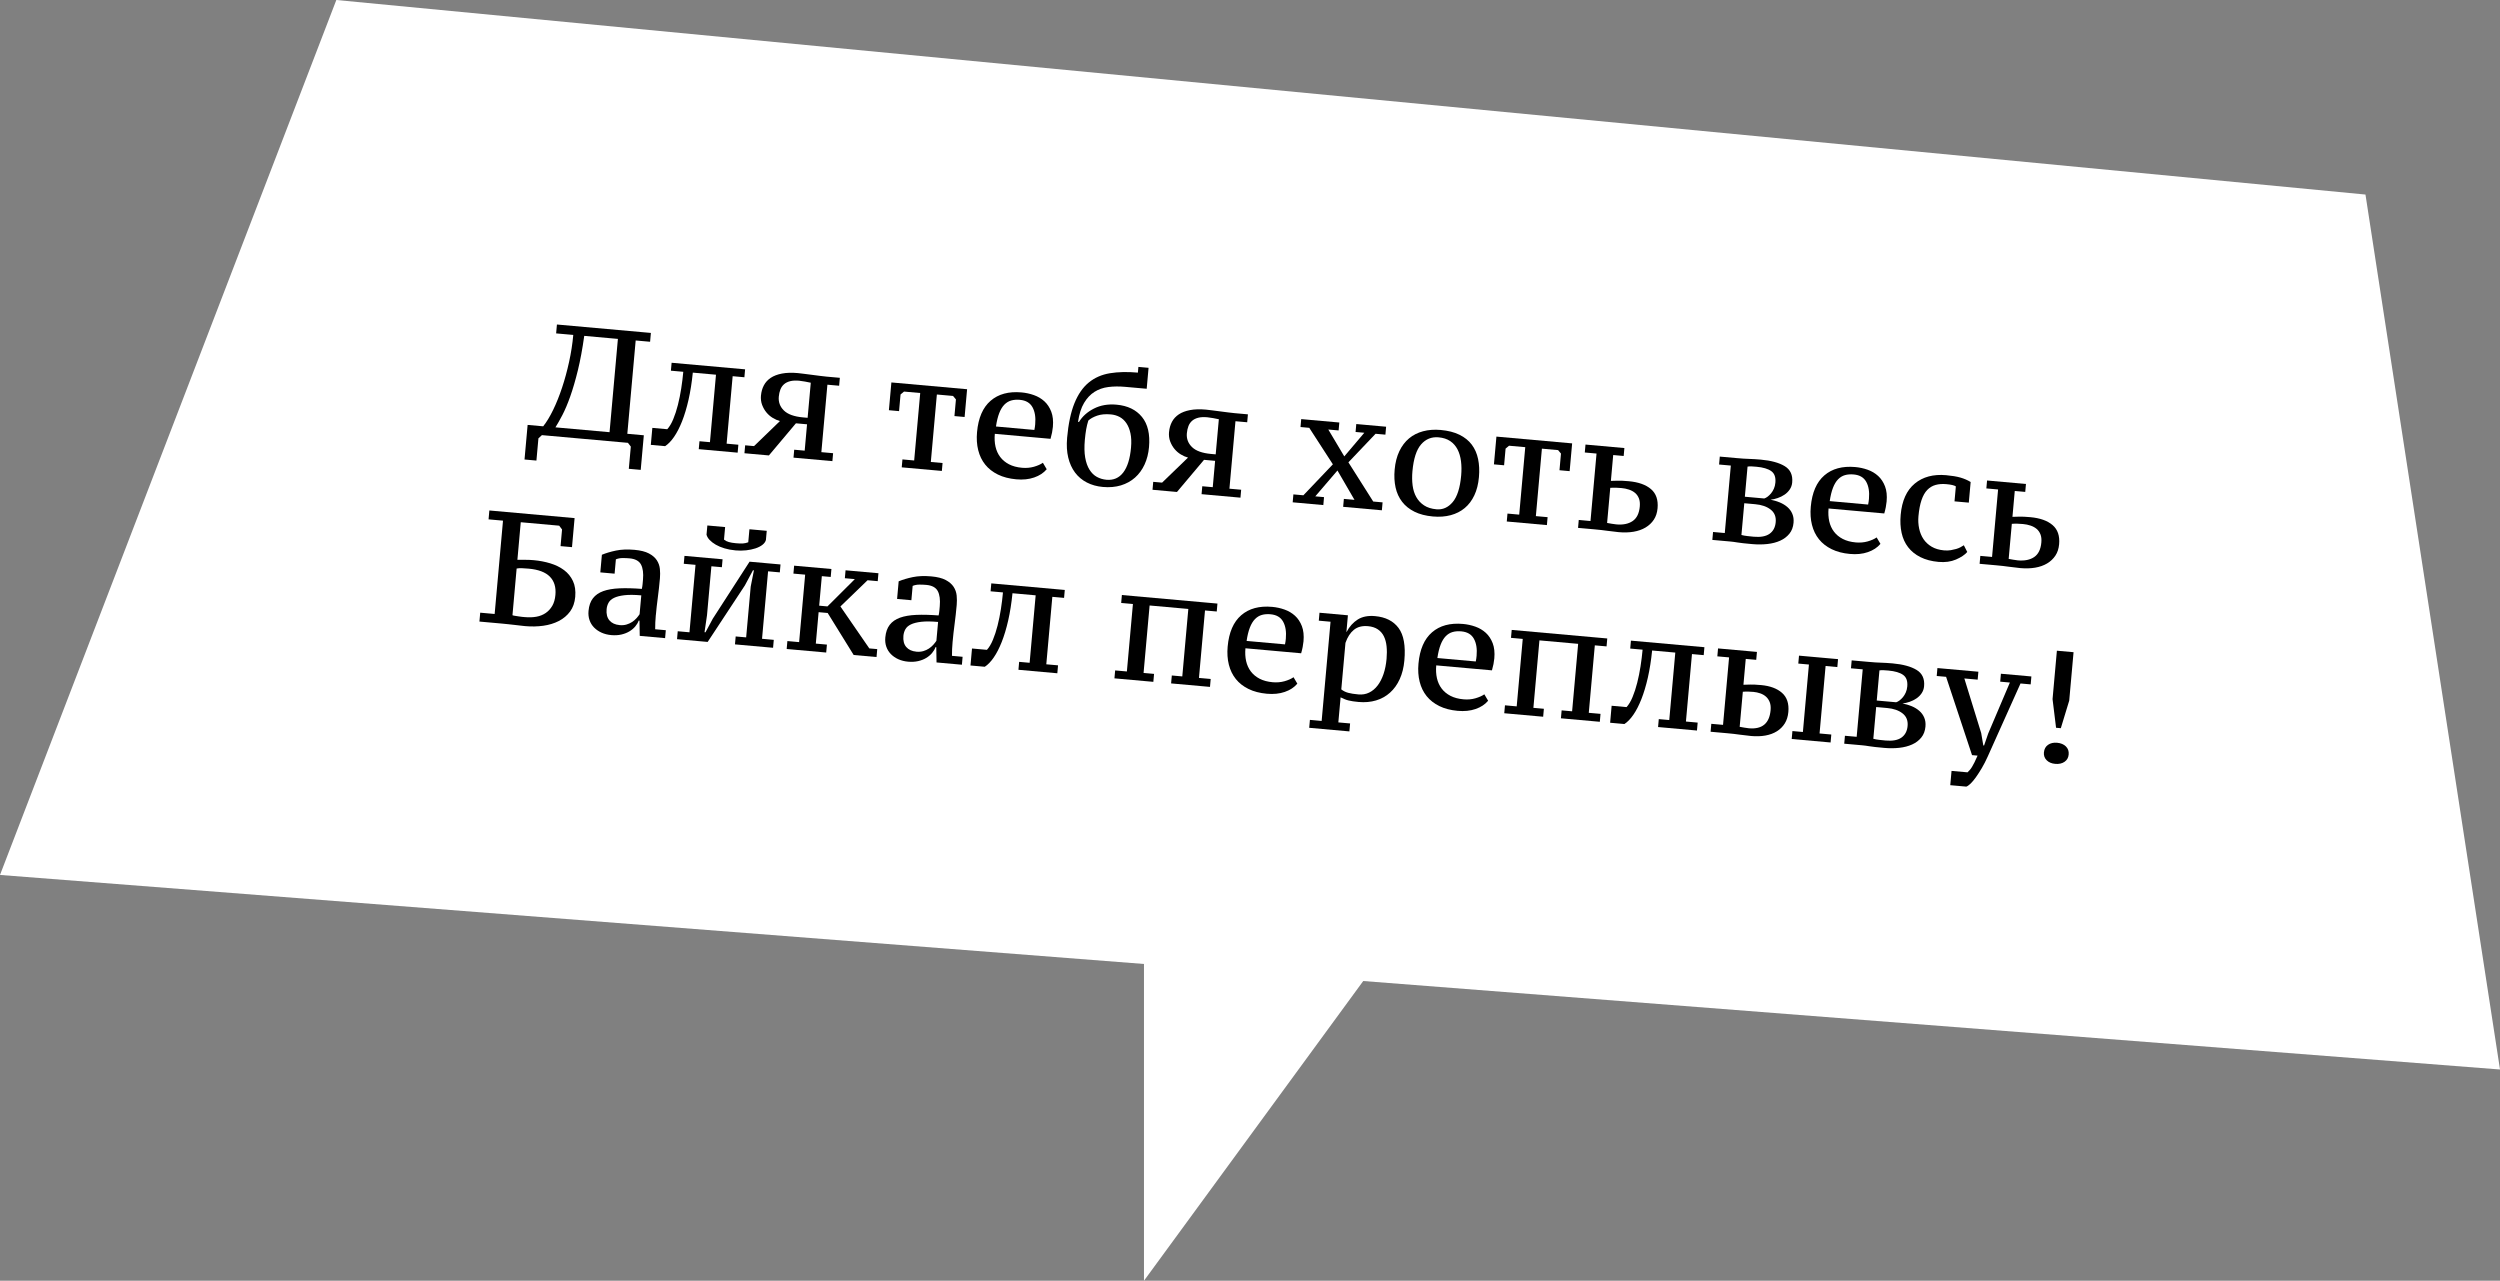
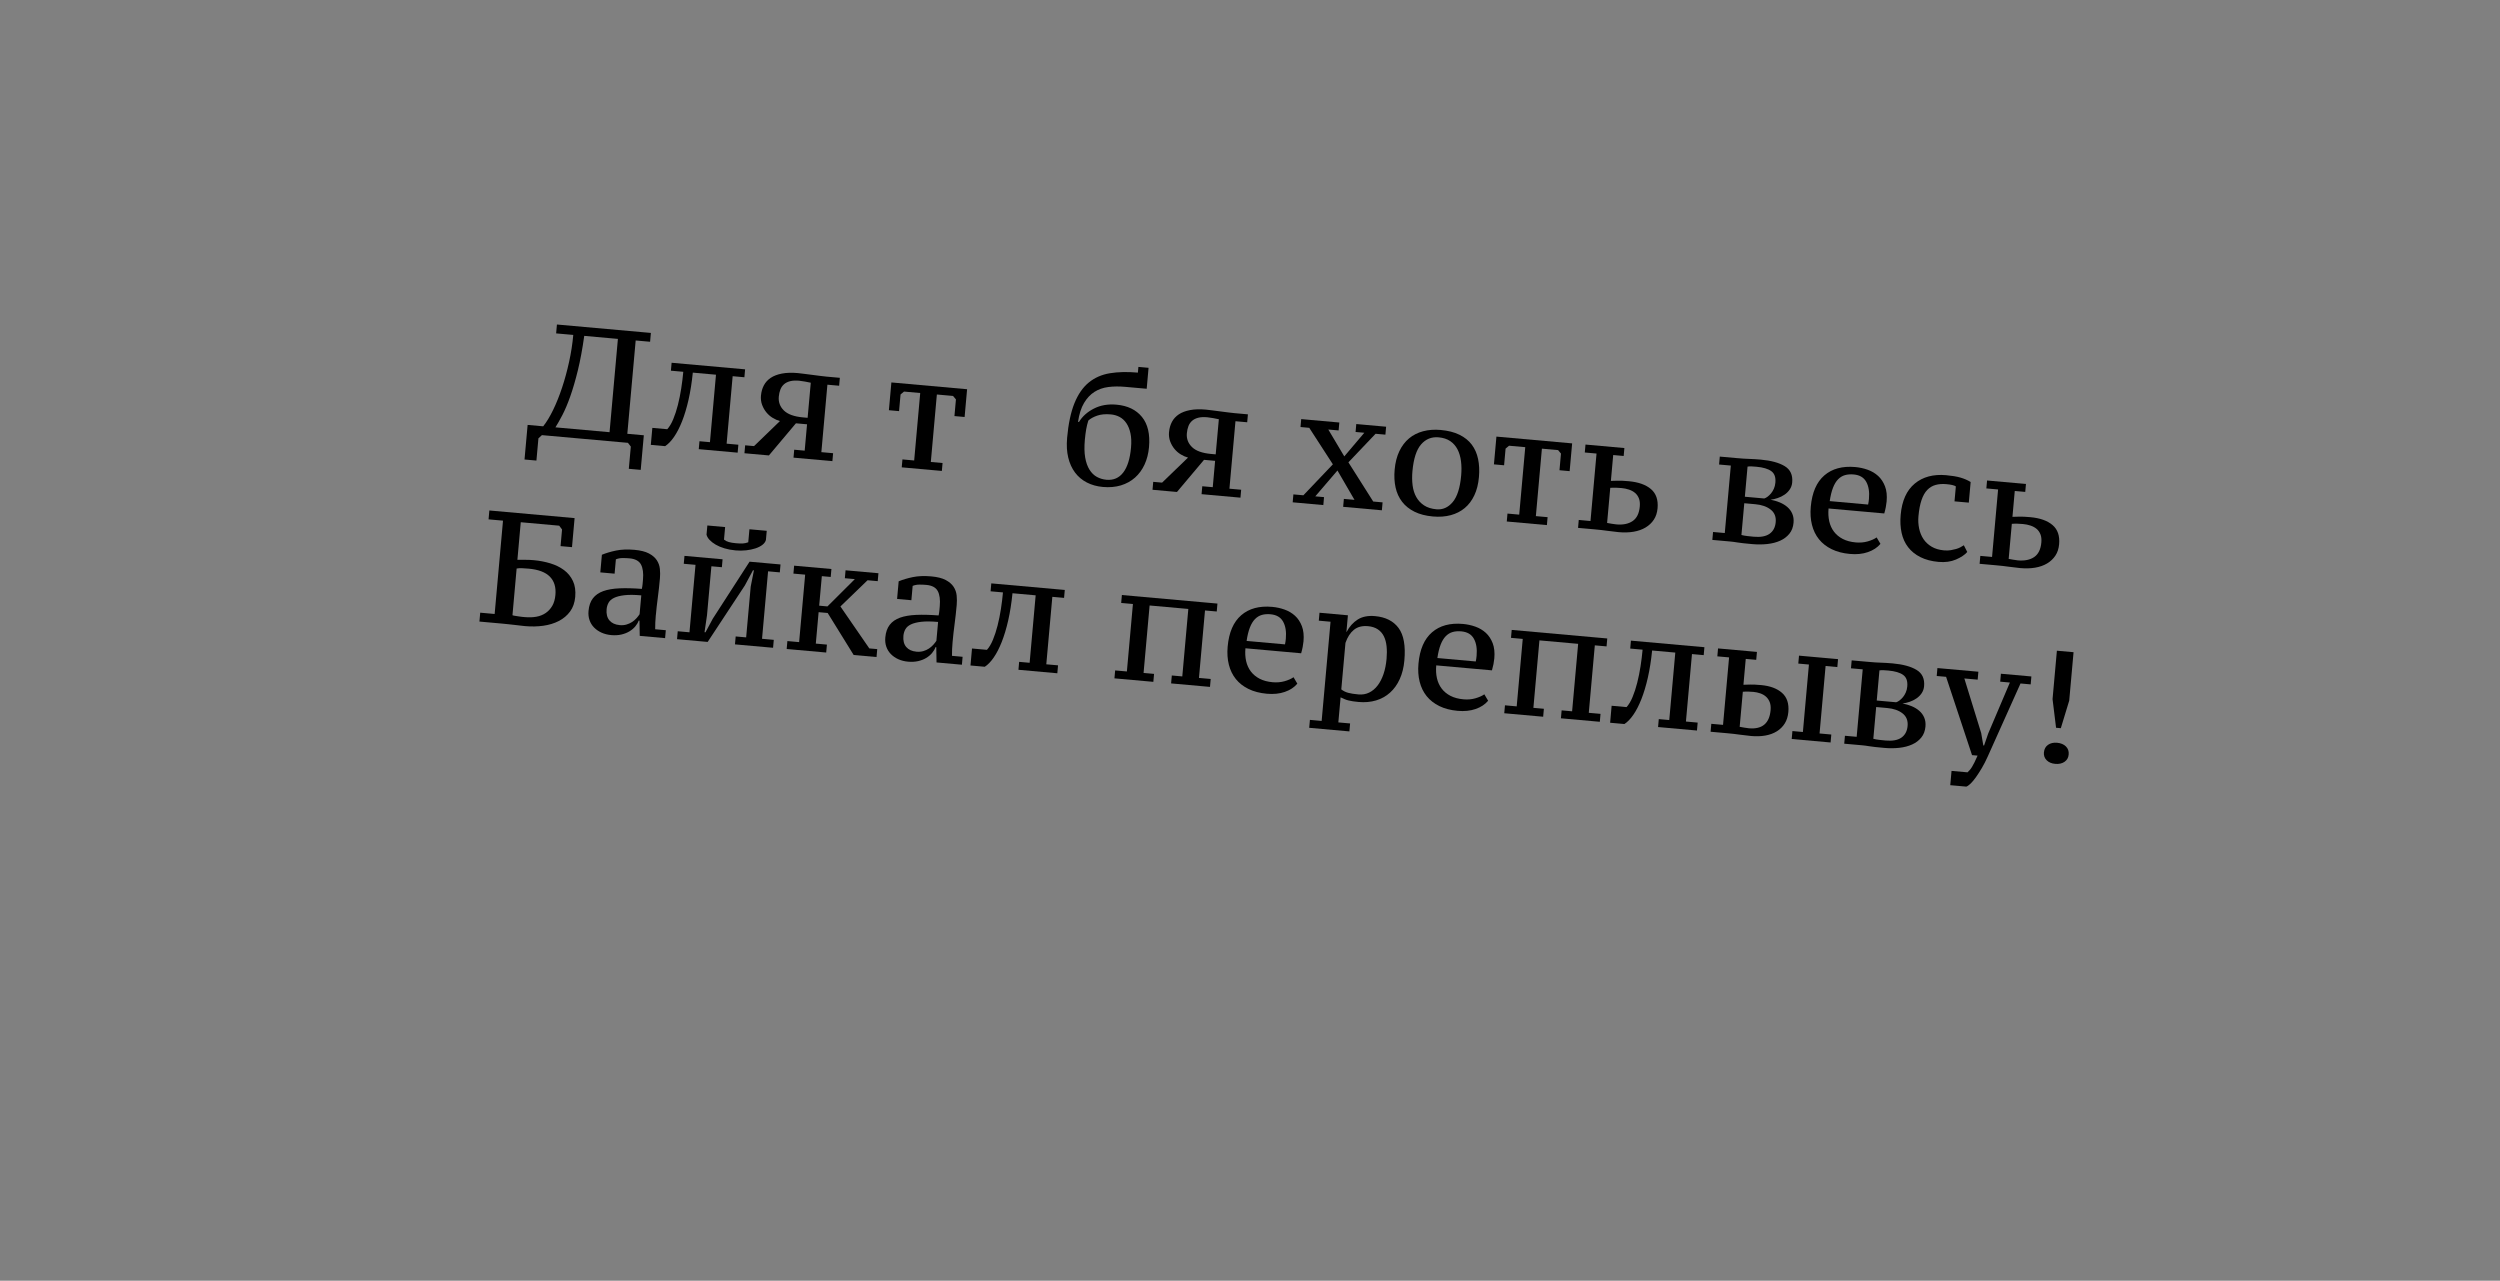
<svg xmlns="http://www.w3.org/2000/svg" id="_Слой_2" data-name="Слой 2" viewBox="0 0 1175.79 602.34">
  <rect x="0" y="0" width="1175.79" height="602.34" fill="#808080" stroke="none" />
  <defs>
    <style> .cls-1, .cls-2 { stroke-width: 0px; } .cls-2 { fill: #fff; } </style>
  </defs>
  <g id="_Слой_2-2" data-name=" Слой 2">
-     <polygon class="cls-2" points="538.03 453.37 0 411.5 158.18 0 1112.52 91.5 1175.79 503 641.15 461.39 538.03 602.34 538.03 453.37" />
    <g>
      <path class="cls-1" d="M305.76,160.74l-6.79-.61-3.93,43.89,7.76.7-1.46,16.27-5.6-.5.94-10.45-1.35-1.77-40.46-3.62-1.64,1.51-.94,10.45-5.6-.5,1.46-16.27,7.32.66c1.58-1.97,3.14-4.54,4.68-7.71,1.54-3.17,2.94-6.67,4.21-10.5,1.27-3.82,2.37-7.86,3.3-12.12.93-4.25,1.59-8.47,1.96-12.65l-8.06-.72.37-4.18,44.19,3.96-.37,4.18ZM286.68,203.28l3.93-43.89-15.83-1.42c-.85,6.09-1.85,11.49-2.99,16.17-1.15,4.69-2.34,8.78-3.58,12.28-1.24,3.5-2.48,6.44-3.72,8.81-1.24,2.37-2.33,4.29-3.26,5.76l25.46,2.28Z" />
      <path class="cls-1" d="M313.82,201.87c1.05-1.16,2-2.74,2.83-4.75.83-2.01,1.56-4.24,2.18-6.69.62-2.45,1.14-5.03,1.56-7.72.42-2.7.74-5.31.97-7.85l-5.82-.52.33-3.73,34.56,3.09-.33,3.73-5.52-.5-2.84,31.73,5.52.5-.33,3.73-18.29-1.64.33-3.73,4.93.44,2.84-31.73-10.9-.98c-.47,4.67-1.14,8.93-2.01,12.76-.87,3.83-1.89,7.22-3.05,10.15-1.16,2.93-2.43,5.38-3.78,7.34-1.35,1.96-2.75,3.4-4.19,4.33l-6.72-.6.72-7.99,7.02.63Z" />
      <path class="cls-1" d="M357.91,185.95c.16-1.74.61-3.32,1.36-4.73.75-1.41,1.82-2.58,3.21-3.51,1.39-.93,3.14-1.6,5.26-2.01,2.12-.41,4.62-.49,7.51-.23.65.06,1.58.17,2.79.33,1.21.16,2.49.32,3.83.49,1.34.17,2.63.34,3.87.5,1.24.16,2.23.28,2.98.34l6.27.56-.33,3.73-5.52-.49-2.84,31.73,5.52.49-.33,3.73-18.29-1.64.33-3.73,4.93.44,1.11-12.39-5.23-.47-12.71,15.11-11.5-1.03.33-3.73,4.18.37,12.19-11.78c-1.13-.3-2.25-.79-3.37-1.47-1.12-.67-2.11-1.53-2.97-2.56-.86-1.03-1.54-2.22-2.05-3.57-.51-1.35-.69-2.85-.54-4.49ZM381.32,180c-.68-.16-1.58-.34-2.71-.54-1.12-.2-2.03-.33-2.72-.4-1.67-.15-3.1-.08-4.27.22-1.17.3-2.13.78-2.88,1.44-.75.66-1.33,1.49-1.71,2.48-.39.99-.63,2.11-.75,3.36-.23,2.54.57,4.71,2.4,6.5,1.83,1.79,4.83,2.88,9.02,3.25l2.14.19,1.48-16.5Z" />
      <path class="cls-1" d="M442.99,221.49l-18.89-1.69.33-3.73,5.52.5,2.84-31.73-7.62-.68-1.63,1.36-.7,7.84-4.78-.43,1.17-13.06,35.61,3.19-1.17,13.06-4.78-.43.7-7.84-1.36-1.63-7.61-.68-2.84,31.73,5.52.49-.33,3.73Z" />
-       <path class="cls-1" d="M492.28,220.7c-1.46,1.73-3.43,3.02-5.9,3.87-2.47.86-5.28,1.15-8.43.86-3.3-.3-6.17-1.04-8.61-2.24-2.44-1.2-4.43-2.75-5.97-4.67-1.54-1.92-2.64-4.17-3.29-6.77-.65-2.59-.84-5.43-.56-8.52.6-6.67,2.72-11.58,6.38-14.74,3.66-3.16,8.51-4.47,14.56-3.93,2,.18,3.94.6,5.82,1.27,1.88.67,3.52,1.64,4.92,2.92,1.4,1.28,2.47,2.91,3.23,4.88.75,1.97,1.01,4.35.76,7.14-.08.85-.21,1.74-.39,2.67-.19.94-.42,1.92-.72,2.95l-26.2-2.35c-.2,2.19-.09,4.21.33,6.05.42,1.84,1.16,3.46,2.22,4.86,1.06,1.4,2.44,2.54,4.13,3.42,1.69.88,3.74,1.43,6.15,1.64,1.96.17,3.81.01,5.55-.48,1.74-.5,3.15-1.12,4.23-1.88l1.78,3.02ZM479.74,188.05c-1.55-.14-2.93-.04-4.15.31-1.21.34-2.29,1-3.24,1.97-.94.97-1.74,2.29-2.39,3.96-.65,1.67-1.17,3.77-1.54,6.3l18.06,1.62c.09-.44.17-.9.24-1.37.07-.47.12-.9.15-1.3.29-3.28-.13-5.96-1.28-8.02-1.15-2.06-3.1-3.21-5.85-3.46Z" />
      <path class="cls-1" d="M501.87,205.99c.6-6.67,1.75-12.11,3.45-16.32,1.7-4.21,3.94-7.46,6.73-9.75,2.78-2.28,6.1-3.74,9.96-4.38s8.25-.73,13.16-.29l.24-2.69,4.78.43-.88,9.85-10.22-.91c-2.78-.25-5.39-.22-7.82.09-2.43.31-4.61,1.07-6.52,2.28-1.91,1.21-3.55,2.94-4.9,5.21-1.35,2.26-2.3,5.22-2.83,8.89l.45.04c1.59-2.62,3.93-4.71,7.03-6.29,3.1-1.58,6.64-2.19,10.62-1.83,5.22.47,9.21,2.39,11.96,5.77,2.75,3.38,3.86,8.11,3.32,14.18-.27,3.04-.97,5.77-2.09,8.2-1.12,2.43-2.62,4.48-4.49,6.15-1.88,1.66-4.09,2.88-6.63,3.66-2.55.77-5.39,1.02-8.52.74-2.78-.25-5.29-.95-7.51-2.1-2.23-1.15-4.08-2.71-5.55-4.67s-2.54-4.32-3.2-7.06c-.66-2.74-.83-5.8-.53-9.19ZM510.22,206.81c-.29,3.29-.24,6.07.16,8.37.4,2.29,1.07,4.2,2.02,5.71.95,1.52,2.1,2.65,3.47,3.4,1.37.75,2.88,1.2,4.52,1.35,3.3.29,5.93-.85,7.9-3.43,1.97-2.58,3.19-6.49,3.65-11.71.23-2.59.14-4.83-.27-6.72-.41-1.89-1.05-3.48-1.92-4.76-.87-1.28-1.93-2.25-3.17-2.92-1.25-.66-2.62-1.06-4.12-1.2-2.55-.23-4.7-.03-6.47.59-1.77.62-3.14,1.39-4.13,2.3-.42,1.32-.76,2.69-1.01,4.12-.25,1.43-.46,3.07-.63,4.91Z" />
      <path class="cls-1" d="M549.83,203.13c.16-1.74.61-3.32,1.36-4.73.75-1.41,1.82-2.58,3.21-3.51,1.39-.93,3.14-1.6,5.26-2.01,2.12-.41,4.62-.49,7.51-.23.65.06,1.58.17,2.79.33,1.21.16,2.49.32,3.83.49,1.34.17,2.63.34,3.87.5,1.24.16,2.23.28,2.98.34l6.27.56-.33,3.73-5.52-.49-2.84,31.73,5.52.49-.33,3.73-18.29-1.64.33-3.73,4.93.44,1.11-12.39-5.22-.47-12.72,15.11-11.5-1.03.33-3.73,4.18.37,12.19-11.78c-1.13-.3-2.25-.79-3.37-1.47-1.12-.67-2.11-1.53-2.97-2.56-.86-1.03-1.54-2.22-2.05-3.57-.51-1.35-.69-2.85-.54-4.49ZM573.24,197.18c-.68-.16-1.58-.34-2.71-.54-1.12-.2-2.03-.33-2.72-.39-1.68-.15-3.1-.08-4.27.22-1.17.3-2.13.78-2.88,1.44-.75.66-1.33,1.49-1.71,2.48-.39.99-.63,2.11-.75,3.36-.23,2.54.57,4.71,2.4,6.5,1.83,1.79,4.83,2.88,9.02,3.25l2.14.19,1.48-16.5Z" />
      <path class="cls-1" d="M634.18,217.45l11.67,18.43,4.4.39-.33,3.73-18.21-1.63.33-3.73,5,.45-8.02-13.81-10.42,12.16,4.11.37-.33,3.73-14.41-1.29.33-3.73,4.7.42,13.87-14.56-11.11-17.17-4.11-.37.33-3.73,17.92,1.6-.33,3.73-4.85-.43,7.52,12.64,9.42-11.12-4.11-.37.33-3.73,14.03,1.26-.33,3.73-4.63-.41-12.79,13.45Z" />
      <path class="cls-1" d="M655.93,220.83c.29-3.28,1.03-6.15,2.2-8.61,1.17-2.45,2.69-4.46,4.56-6.03,1.87-1.56,4.07-2.68,6.61-3.36,2.54-.67,5.3-.88,8.28-.61,3.48.31,6.43,1.06,8.85,2.26,2.42,1.19,4.35,2.75,5.78,4.66,1.43,1.91,2.42,4.15,2.96,6.74s.68,5.42.4,8.5c-.29,3.29-1.01,6.14-2.16,8.57-1.14,2.43-2.65,4.43-4.52,5.99-1.87,1.56-4.07,2.68-6.61,3.36-2.54.68-5.32.88-8.35.61-3.38-.3-6.27-1.05-8.66-2.24-2.4-1.19-4.34-2.74-5.82-4.66-1.48-1.91-2.51-4.15-3.08-6.71-.57-2.56-.72-5.38-.44-8.47ZM664.29,221.58c-.21,2.39-.19,4.62.08,6.71.27,2.08.84,3.91,1.74,5.5.89,1.58,2.11,2.89,3.65,3.9,1.54,1.02,3.49,1.63,5.84,1.84,2.95.26,5.49-.86,7.62-3.38s3.47-6.69,3.99-12.51c.21-2.39.19-4.63-.08-6.74-.27-2.11-.82-3.96-1.65-5.57-.84-1.6-1.98-2.9-3.43-3.88-1.45-.98-3.27-1.57-5.47-1.77-3.3-.29-6.04.82-8.22,3.33-2.19,2.51-3.54,6.71-4.07,12.58Z" />
      <path class="cls-1" d="M727.55,246.96l-18.89-1.69.33-3.73,5.52.5,2.84-31.73-7.62-.68-1.63,1.36-.7,7.84-4.78-.43,1.17-13.06,35.61,3.19-1.17,13.06-4.78-.43.7-7.84-1.36-1.63-7.61-.68-2.84,31.73,5.52.49-.33,3.73Z" />
      <path class="cls-1" d="M757.63,226.17c.9-.02,1.97-.05,3.2-.09,1.23-.04,2.96.04,5.19.24,4.56.41,8.05,1.65,10.47,3.72,2.41,2.07,3.44,5.08,3.09,9.01-.19,2.09-.77,3.88-1.76,5.37-.98,1.49-2.29,2.72-3.9,3.68-1.61.96-3.49,1.62-5.62,1.98-2.14.36-4.47.43-7,.2-1.49-.13-3.22-.34-5.2-.62-1.98-.28-4.04-.51-6.17-.7l-7.75-.69.33-3.73,5.52.5,2.84-31.73-5.52-.5.33-3.73,18.29,1.64-.33,3.73-4.93-.44-1.09,12.17ZM755.86,245.95c.69.11,1.41.24,2.15.38.74.14,1.46.24,2.15.3,3.18.29,5.75-.24,7.7-1.57,1.95-1.33,3.07-3.61,3.36-6.85.13-1.49,0-2.76-.41-3.8-.41-1.04-1.01-1.9-1.8-2.57-.79-.67-1.75-1.2-2.87-1.57-1.12-.38-2.3-.62-3.55-.73-.85-.08-1.72-.13-2.62-.16-.9-.03-1.78,0-2.64.06l-1.48,16.5Z" />
      <path class="cls-1" d="M843.54,245.83c-.19,2.09-.84,3.83-1.97,5.2-1.13,1.38-2.56,2.47-4.31,3.26-1.75.8-3.76,1.32-6.03,1.57-2.28.25-4.63.26-7.06.05-1.79-.16-3.23-.3-4.32-.42-1.09-.12-1.99-.24-2.71-.36-.72-.11-1.33-.21-1.85-.28-.52-.07-1.1-.14-1.75-.19l-8.2-.73.33-3.73,5.52.49,2.84-31.73-5.52-.49.33-3.73,7.75.69c1.29.12,2.42.21,3.39.27.97.06,1.89.11,2.77.13.88.03,1.72.07,2.54.12.82.05,1.75.12,2.8.21,4.87.44,8.63,1.46,11.29,3.08,2.66,1.62,3.83,4.17,3.52,7.65-.11,1.25-.5,2.35-1.16,3.32-.66.97-1.48,1.79-2.47,2.45-.98.66-2.06,1.2-3.22,1.59-1.16.4-2.27.65-3.33.76,1.52.29,2.97.72,4.35,1.29,1.37.58,2.57,1.31,3.59,2.2,1.02.89,1.79,1.95,2.3,3.18.52,1.23.71,2.61.57,4.15ZM819.02,251.61c.78.22,1.74.39,2.89.52,1.14.13,2.11.23,2.91.3,3.24.29,5.71-.17,7.42-1.37,1.71-1.2,2.68-3.02,2.9-5.46.23-2.54-.56-4.51-2.37-5.93-1.8-1.42-4.23-2.26-7.26-2.53l-5.15-.46-1.34,14.93ZM820.63,233.62l9.13.82c.51-.15,1.05-.45,1.61-.87.56-.43,1.09-.94,1.6-1.55.5-.61.94-1.33,1.32-2.18.37-.84.61-1.79.7-2.83.23-2.54-.42-4.35-1.95-5.44-1.52-1.09-3.84-1.77-6.96-2.05-.59-.05-1.3-.1-2.12-.15-.82-.05-1.51-.02-2.06.08l-1.27,14.18Z" />
      <path class="cls-1" d="M884.4,255.8c-1.46,1.73-3.43,3.02-5.9,3.87-2.47.86-5.28,1.15-8.43.86-3.3-.29-6.17-1.04-8.61-2.24-2.44-1.2-4.43-2.75-5.97-4.67-1.54-1.92-2.64-4.17-3.29-6.77-.65-2.59-.84-5.43-.56-8.52.6-6.67,2.72-11.58,6.38-14.74,3.66-3.16,8.51-4.47,14.56-3.93,2,.18,3.94.6,5.82,1.27,1.88.67,3.52,1.64,4.92,2.92,1.4,1.28,2.47,2.91,3.23,4.88.76,1.97,1.01,4.35.76,7.14-.08.85-.21,1.74-.39,2.67-.18.94-.42,1.92-.72,2.95l-26.2-2.34c-.2,2.19-.08,4.21.33,6.05.42,1.84,1.16,3.46,2.22,4.86,1.06,1.4,2.44,2.54,4.14,3.42,1.69.88,3.74,1.43,6.15,1.64,1.96.17,3.81.01,5.55-.48,1.74-.5,3.15-1.12,4.23-1.88l1.78,3.02ZM871.87,223.15c-1.55-.14-2.93-.04-4.15.31-1.21.34-2.29,1-3.24,1.97-.94.97-1.74,2.29-2.39,3.96-.65,1.67-1.17,3.77-1.54,6.29l18.06,1.62c.09-.44.17-.9.24-1.37.07-.47.12-.9.15-1.3.29-3.28-.13-5.96-1.28-8.02-1.15-2.06-3.1-3.21-5.85-3.46Z" />
      <path class="cls-1" d="M925.23,259.61c-1.17,1.35-2.95,2.53-5.32,3.55-2.37,1.02-5.1,1.39-8.19,1.11-3.28-.29-6.11-1.04-8.49-2.23-2.38-1.19-4.31-2.74-5.79-4.66-1.48-1.91-2.51-4.16-3.08-6.75-.57-2.58-.72-5.42-.44-8.51.59-6.62,2.8-11.51,6.62-14.68,3.82-3.17,8.74-4.48,14.76-3.95,2.74.25,4.99.62,6.75,1.13,1.76.51,3.35,1.2,4.78,2.08l-.87,9.7-6.72-.6.63-7.03c-.71-.5-2.19-.86-4.44-1.06-1.9-.17-3.6-.05-5.1.37s-2.8,1.2-3.91,2.35c-1.11,1.15-2.01,2.74-2.7,4.78-.69,2.04-1.17,4.56-1.44,7.59-.18,1.98-.07,3.9.32,5.76.39,1.86,1.07,3.52,2.04,4.98.98,1.46,2.27,2.66,3.87,3.6,1.6.94,3.53,1.51,5.77,1.71,1.2.11,2.27.08,3.22-.09.95-.17,1.78-.35,2.5-.56.72-.21,1.38-.47,1.96-.77.58-.3,1.14-.62,1.67-.98l1.6,3.15Z" />
      <path class="cls-1" d="M946.49,243.08c.9-.02,1.97-.05,3.2-.09s2.96.04,5.19.24c4.56.41,8.05,1.65,10.47,3.72,2.41,2.07,3.44,5.07,3.09,9-.19,2.09-.77,3.88-1.76,5.37s-2.29,2.72-3.9,3.68c-1.61.96-3.49,1.62-5.62,1.98-2.14.36-4.47.43-7,.2-1.49-.13-3.22-.34-5.2-.62-1.98-.28-4.03-.51-6.17-.7l-7.75-.69.33-3.73,5.52.49,2.84-31.73-5.52-.49.33-3.73,18.29,1.64-.33,3.73-4.93-.44-1.09,12.17ZM944.72,262.86c.69.11,1.41.24,2.15.38.74.14,1.46.24,2.15.31,3.18.28,5.75-.24,7.7-1.57,1.95-1.33,3.07-3.61,3.36-6.85.13-1.49,0-2.76-.41-3.8-.41-1.04-1.01-1.9-1.8-2.57-.79-.67-1.75-1.2-2.87-1.57-1.12-.38-2.3-.62-3.55-.73-.85-.08-1.72-.13-2.62-.16-.9-.03-1.78,0-2.64.07l-1.48,16.5Z" />
      <path class="cls-1" d="M243.34,263.29c1-.01,2.25-.01,3.73,0,1.48,0,2.79.06,3.94.17,2.74.24,5.34.74,7.81,1.49,2.46.75,4.62,1.81,6.45,3.17s3.23,3.09,4.2,5.16c.97,2.07,1.32,4.55,1.07,7.43-.25,2.74-1.05,5.04-2.42,6.89-1.37,1.86-3.13,3.34-5.29,4.46-2.16,1.11-4.59,1.86-7.31,2.24-2.72.38-5.57.44-8.56.17-.3-.03-.87-.09-1.71-.19-.84-.1-1.8-.21-2.87-.33-1.07-.12-2.17-.24-3.32-.37s-2.14-.23-2.98-.3l-10.6-.95.37-4.18,6.79.61,3.93-43.89-6.79-.61.37-4.18,40.09,3.59-1.22,13.66-5.38-.48.7-7.84-1.35-1.78-18.07-1.62-1.58,17.69ZM248.69,267.45c-1.29-.12-2.39-.19-3.29-.22-.9-.03-1.71.02-2.42.16l-1.96,21.95c.24.12.63.22,1.18.29.54.07,1.12.16,1.71.27.59.1,1.16.18,1.71.23.55.05.97.09,1.27.11,1.94.17,3.74.11,5.4-.19,1.66-.3,3.11-.89,4.37-1.75,1.26-.87,2.28-1.99,3.09-3.37.8-1.38,1.29-3.09,1.47-5.14.33-3.63-.55-6.49-2.62-8.59-2.07-2.09-5.37-3.34-9.9-3.75Z" />
      <path class="cls-1" d="M308.44,289.28c-.1,1.15-.18,2.3-.24,3.48-.06,1.17-.08,2.24-.06,3.19l5,.45-.33,3.73-11.93-1.07-.12-7.16-.37-.03c-.34.97-.89,1.9-1.64,2.79-.76.89-1.68,1.66-2.77,2.31s-2.35,1.14-3.78,1.47c-1.43.32-3,.41-4.69.26-1.69-.15-3.23-.54-4.6-1.16-1.37-.62-2.54-1.43-3.51-2.42-.96-.99-1.68-2.14-2.13-3.46-.46-1.32-.62-2.78-.47-4.37.22-2.44.91-4.41,2.07-5.91,1.16-1.5,2.78-2.62,4.85-3.37,2.07-.74,4.62-1.18,7.64-1.31,3.02-.13,6.53-.04,10.51.26.17-.78.29-1.53.35-2.24.06-.71.13-1.42.19-2.1.27-3.05-.04-5.43-.94-7.12-.9-1.69-2.7-2.66-5.38-2.9-1-.09-2.07-.14-3.22-.14-1.15,0-2.23.2-3.21.6l-.6,6.74-6.72-.6.74-8.29c1.89-.78,4.09-1.44,6.61-1.97,2.52-.53,5.43-.64,8.73-.35,2.85.26,5.11.82,6.77,1.7,1.66.88,2.9,1.94,3.72,3.19.82,1.25,1.3,2.63,1.45,4.12.14,1.49.15,2.96.02,4.4-.28,3.13-.61,6.13-.99,8.98-.38,2.85-.69,5.62-.93,8.31ZM291.39,294c1.19.11,2.28.02,3.26-.27.98-.29,1.85-.69,2.63-1.2.77-.51,1.45-1.08,2.04-1.74.58-.65,1.08-1.28,1.49-1.9l.8-8.88c-3.23-.29-5.88-.31-7.93-.07s-3.68.66-4.89,1.25c-1.21.59-2.07,1.36-2.58,2.29-.51.93-.81,1.95-.91,3.04-.2,2.24.25,4,1.33,5.27,1.09,1.28,2.68,2.01,4.77,2.2Z" />
      <path class="cls-1" d="M321.92,261.44l17.92,1.6-.33,3.73-4.93-.44-2.06,22.99-1.17,8.02.45.04,3.43-6.39,17.3-26.82,14.56,1.3-.33,3.73-5.52-.5-2.84,31.73,5.52.5-.33,3.73-17.92-1.6.33-3.73,4.93.44,2.14-23.89,1.51-7.62-.45-.04-3.8,7.11-17.5,26.58-14.41-1.29.33-3.73,5.52.49,2.84-31.73-5.52-.49.33-3.73ZM345.78,258.84c-1.79-.16-3.47-.47-5.03-.94-1.56-.47-2.93-1.04-4.1-1.72-1.17-.68-2.13-1.42-2.89-2.21-.75-.79-1.25-1.63-1.47-2.5l.39-4.33,8.36.75-.53,5.9c.62.51,1.37.89,2.26,1.14.89.26,2,.44,3.31.56,1.36.12,2.46.16,3.31.11.84-.05,1.69-.24,2.53-.56l.55-6.12,8.14.73-.39,4.33c-.23.83-.77,1.59-1.63,2.26-.86.68-1.96,1.23-3.27,1.67-1.32.43-2.79.74-4.41.92-1.62.18-3.33.19-5.12.03Z" />
      <path class="cls-1" d="M397.69,268.22l15.45,1.38-.33,3.73-4.78-.43-12.77,12.33,13.59,19.73,3.73.33-.33,3.73-10.75-.96-12.23-19.76-4.26-.38-1.32,14.78,5.22.47-.33,3.73-18.59-1.66.33-3.73,5.52.49,2.84-31.73-5.52-.49.33-3.73,17.54,1.57-.33,3.73-4.18-.37-1.24,13.88,3.88.35,12.89-12.84-4.7-.42.33-3.73Z" />
      <path class="cls-1" d="M448.03,301.78c-.1,1.15-.18,2.3-.24,3.48-.06,1.17-.08,2.24-.06,3.19l5,.45-.33,3.73-11.93-1.07-.12-7.16-.37-.03c-.34.97-.89,1.9-1.64,2.79-.76.89-1.68,1.66-2.77,2.31-1.09.66-2.35,1.14-3.78,1.47-1.43.32-3,.41-4.69.26-1.69-.15-3.22-.54-4.6-1.16s-2.54-1.43-3.51-2.42c-.96-.99-1.68-2.14-2.14-3.47-.46-1.32-.62-2.78-.47-4.37.22-2.44.91-4.41,2.07-5.91,1.16-1.5,2.78-2.62,4.85-3.37,2.07-.74,4.62-1.18,7.64-1.31,3.02-.13,6.52-.04,10.51.26.17-.78.29-1.53.35-2.24.06-.71.13-1.42.19-2.1.27-3.05-.04-5.43-.94-7.12-.9-1.69-2.7-2.66-5.38-2.9-1-.09-2.07-.14-3.22-.14-1.16,0-2.23.2-3.21.6l-.6,6.74-6.72-.6.74-8.29c1.89-.78,4.09-1.44,6.61-1.97,2.52-.53,5.43-.64,8.73-.35,2.85.26,5.11.82,6.77,1.7,1.66.88,2.9,1.94,3.72,3.19.82,1.25,1.3,2.63,1.45,4.12.14,1.49.15,2.96.02,4.4-.28,3.13-.61,6.13-.99,8.98-.38,2.85-.69,5.62-.93,8.31ZM430.98,306.5c1.19.11,2.28.01,3.26-.27.98-.29,1.86-.69,2.63-1.2.77-.51,1.45-1.09,2.04-1.74.58-.65,1.08-1.28,1.49-1.9l.8-8.88c-3.24-.29-5.88-.31-7.93-.07-2.05.24-3.68.66-4.89,1.25-1.21.59-2.07,1.36-2.58,2.29-.51.93-.81,1.95-.91,3.04-.2,2.24.24,4,1.33,5.27,1.09,1.28,2.68,2.01,4.77,2.2Z" />
      <path class="cls-1" d="M464.17,305.63c1.06-1.16,2-2.74,2.83-4.75.83-2.01,1.56-4.24,2.18-6.69.62-2.45,1.14-5.03,1.56-7.72.42-2.7.74-5.31.97-7.85l-5.82-.52.33-3.73,34.56,3.09-.33,3.73-5.52-.49-2.84,31.73,5.52.49-.33,3.73-18.29-1.64.33-3.73,4.93.44,2.84-31.73-10.9-.98c-.47,4.67-1.14,8.93-2.01,12.76-.87,3.83-1.89,7.22-3.05,10.15-1.16,2.93-2.42,5.38-3.78,7.34-1.35,1.96-2.75,3.4-4.19,4.33l-6.72-.6.71-7.99,7.02.63Z" />
      <path class="cls-1" d="M542.43,320.68l-18.29-1.64.33-3.73,5.52.49,2.84-31.73-5.52-.49.33-3.73,44.94,4.02-.33,3.73-5.52-.49-2.84,31.73,5.52.49-.33,3.73-18.29-1.64.33-3.73,4.93.44,2.84-31.73-18.21-1.63-2.84,31.73,4.93.44-.33,3.73Z" />
      <path class="cls-1" d="M610.15,321.55c-1.46,1.73-3.43,3.02-5.9,3.87-2.47.86-5.28,1.14-8.43.86-3.3-.3-6.17-1.04-8.61-2.24-2.44-1.2-4.43-2.75-5.97-4.67s-2.64-4.17-3.29-6.77c-.65-2.59-.84-5.43-.56-8.51.6-6.67,2.72-11.58,6.38-14.74,3.66-3.16,8.51-4.47,14.56-3.93,2,.18,3.94.6,5.82,1.27,1.88.67,3.52,1.64,4.92,2.92,1.4,1.28,2.47,2.91,3.23,4.88.75,1.97,1.01,4.35.76,7.14-.08.85-.21,1.74-.39,2.67-.18.94-.42,1.92-.72,2.95l-26.2-2.35c-.2,2.19-.09,4.21.33,6.05.42,1.84,1.16,3.46,2.22,4.86,1.06,1.4,2.44,2.54,4.14,3.42,1.69.88,3.74,1.43,6.15,1.64,1.96.17,3.81.01,5.55-.48,1.74-.49,3.15-1.12,4.23-1.88l1.78,3.02ZM597.62,288.9c-1.55-.14-2.93-.04-4.15.31-1.22.34-2.29,1-3.24,1.97-.94.97-1.74,2.29-2.39,3.96s-1.17,3.77-1.54,6.3l18.06,1.62c.09-.45.17-.9.24-1.37.07-.47.12-.9.15-1.3.29-3.29-.13-5.96-1.28-8.02-1.15-2.06-3.1-3.21-5.85-3.46Z" />
      <path class="cls-1" d="M634.63,343.99l-18.89-1.69.33-3.73,5.52.5,4.18-46.66-5.52-.5.33-3.73,13.36,1.2-.7,7.84h.08c1.33-2.53,3.07-4.48,5.23-5.85,2.15-1.36,4.87-1.9,8.16-1.6,4.93.44,8.61,2.3,11.05,5.58,2.44,3.28,3.35,8.38,2.73,15.29-.29,3.29-1.02,6.21-2.18,8.76-1.16,2.56-2.68,4.68-4.56,6.36-1.88,1.69-4.07,2.91-6.57,3.66-2.5.75-5.24,1-8.23.73-1-.09-1.88-.19-2.64-.31-.77-.12-1.47-.26-2.11-.41-.64-.16-1.26-.36-1.86-.62-.6-.25-1.22-.54-1.84-.84l-1.06,11.79,5.53.49-.33,3.73ZM643.35,294.5c-2.69-.24-4.88.33-6.59,1.71-1.7,1.38-3.03,3.43-3.97,6.15l-1.96,21.87c.94.74,2.01,1.27,3.21,1.6,1.2.33,2.82.59,4.86.77,1.84.16,3.52-.12,5.04-.87,1.52-.74,2.85-1.85,3.98-3.33,1.14-1.48,2.06-3.28,2.78-5.4.72-2.12,1.19-4.5,1.43-7.13.19-2.14.19-4.11,0-5.91-.19-1.8-.61-3.37-1.27-4.7-.66-1.34-1.6-2.43-2.83-3.26-1.23-.84-2.79-1.34-4.68-1.51Z" />
      <path class="cls-1" d="M699.88,329.59c-1.46,1.73-3.43,3.02-5.9,3.87-2.47.86-5.28,1.14-8.43.86-3.3-.3-6.17-1.04-8.6-2.24s-4.43-2.75-5.97-4.67c-1.54-1.92-2.64-4.17-3.29-6.77-.65-2.59-.84-5.43-.56-8.52.6-6.67,2.72-11.58,6.38-14.74,3.66-3.16,8.51-4.47,14.56-3.93,2,.18,3.94.6,5.82,1.27,1.88.67,3.52,1.64,4.92,2.92,1.4,1.28,2.47,2.91,3.23,4.88.75,1.97,1.01,4.35.76,7.14-.08.85-.21,1.74-.39,2.67-.19.94-.42,1.92-.72,2.95l-26.2-2.34c-.2,2.19-.09,4.21.33,6.05.42,1.84,1.16,3.46,2.22,4.86,1.06,1.4,2.44,2.54,4.14,3.42,1.69.88,3.74,1.43,6.15,1.64,1.96.18,3.81.02,5.55-.48,1.74-.5,3.15-1.12,4.23-1.88l1.78,3.02ZM687.34,296.94c-1.55-.14-2.93-.04-4.15.31-1.21.34-2.29,1-3.24,1.97-.94.97-1.74,2.29-2.39,3.96-.65,1.67-1.17,3.77-1.54,6.3l18.06,1.62c.09-.45.17-.9.24-1.37.07-.47.12-.9.15-1.3.29-3.29-.13-5.96-1.28-8.02-1.15-2.06-3.1-3.21-5.85-3.46Z" />
      <path class="cls-1" d="M725.77,337.09l-18.29-1.64.33-3.73,5.52.5,2.84-31.73-5.52-.5.33-3.73,44.94,4.02-.33,3.73-5.52-.49-2.84,31.73,5.52.49-.33,3.73-18.29-1.64.33-3.73,4.93.44,2.84-31.73-18.21-1.63-2.84,31.73,4.93.44-.33,3.73Z" />
      <path class="cls-1" d="M765,332.56c1.06-1.16,2-2.74,2.83-4.75.83-2.01,1.56-4.24,2.18-6.69.62-2.45,1.14-5.03,1.56-7.72.42-2.7.74-5.31.97-7.85l-5.82-.52.33-3.73,34.56,3.09-.33,3.73-5.52-.5-2.84,31.73,5.52.5-.33,3.73-18.29-1.64.33-3.73,4.93.44,2.84-31.73-10.9-.98c-.47,4.67-1.14,8.93-2.01,12.76-.87,3.83-1.89,7.22-3.05,10.15-1.16,2.93-2.42,5.38-3.78,7.34-1.35,1.96-2.75,3.4-4.19,4.33l-6.72-.6.71-7.99,7.02.63Z" />
      <path class="cls-1" d="M819.97,322.05c.9-.02,1.95-.05,3.16-.09,1.2-.04,2.92.04,5.15.24,4.22.38,7.49,1.6,9.83,3.66,2.34,2.07,3.33,5.07,2.98,9-.19,2.09-.75,3.88-1.68,5.38-.94,1.5-2.17,2.73-3.71,3.69-1.54.97-3.34,1.63-5.4,2-2.06.37-4.31.44-6.74.22-1.49-.13-3.21-.34-5.16-.61-1.95-.28-4-.51-6.13-.7l-7.75-.69.33-3.73,5.52.49,2.84-31.73-5.52-.49.33-3.73,18.29,1.64-.33,3.73-4.93-.44-1.09,12.17ZM818.2,341.83c.69.11,1.41.24,2.15.38.74.14,1.46.24,2.15.31,6.27.56,9.68-2.27,10.24-8.49.13-1.49,0-2.76-.41-3.8-.41-1.04-.99-1.89-1.73-2.56-.74-.67-1.64-1.19-2.68-1.56-1.05-.37-2.12-.6-3.21-.7-.75-.07-1.56-.11-2.43-.14-.88-.03-1.74,0-2.6.07l-1.48,16.5ZM860.96,349.2l-18.29-1.64.33-3.73,4.93.44,2.84-31.73-5-.45.33-3.73,18.36,1.64-.33,3.73-5.52-.5-2.84,31.73,5.52.5-.33,3.73Z" />
      <path class="cls-1" d="M905.58,341.68c-.19,2.09-.84,3.83-1.97,5.2-1.12,1.38-2.56,2.47-4.31,3.26s-3.76,1.32-6.04,1.57-4.63.26-7.06.04c-1.79-.16-3.23-.3-4.32-.42-1.09-.12-1.99-.24-2.71-.36-.72-.12-1.33-.21-1.85-.28s-1.1-.14-1.75-.19l-8.2-.73.33-3.73,5.52.49,2.84-31.73-5.52-.49.33-3.73,7.75.69c1.29.12,2.42.21,3.39.27.97.06,1.89.11,2.77.13.87.03,1.72.07,2.54.12.82.05,1.75.12,2.8.21,4.87.44,8.63,1.46,11.29,3.08,2.66,1.62,3.83,4.17,3.52,7.65-.11,1.24-.5,2.35-1.16,3.32-.66.97-1.49,1.79-2.47,2.45-.98.66-2.06,1.2-3.21,1.59-1.16.4-2.27.65-3.33.76,1.52.29,2.97.72,4.35,1.29,1.37.57,2.57,1.31,3.59,2.2,1.02.89,1.79,1.95,2.3,3.18.52,1.23.71,2.61.57,4.15ZM881.05,347.46c.78.22,1.75.39,2.89.52,1.14.13,2.11.23,2.91.3,3.23.29,5.71-.17,7.42-1.37,1.71-1.2,2.68-3.02,2.9-5.46.23-2.54-.56-4.51-2.37-5.93-1.8-1.42-4.23-2.26-7.26-2.53l-5.15-.46-1.34,14.93ZM882.66,329.47l9.13.82c.51-.16,1.05-.44,1.61-.87.56-.43,1.09-.94,1.6-1.55.5-.61.94-1.33,1.32-2.18.37-.84.61-1.79.7-2.83.23-2.54-.42-4.35-1.95-5.44-1.52-1.09-3.84-1.77-6.96-2.05-.59-.05-1.3-.1-2.12-.15-.82-.05-1.51-.02-2.06.08l-1.27,14.18Z" />
      <path class="cls-1" d="M915.27,318.32l-4.4-.39.33-3.73,19.26,1.72-.33,3.73-6.27-.56,7.93,25.69.99,5.81.37.03,1.93-5.62,10.2-23.99-4.55-.41.33-3.73,14.33,1.28-.33,3.73-4.78-.43-15.42,34.36c-.88,1.98-1.81,3.79-2.78,5.43-.97,1.64-1.91,3.09-2.8,4.34-.89,1.25-1.73,2.25-2.53,3.01-.8.75-1.45,1.21-1.97,1.37l-7.54-.67.6-6.72,7.52.67c.38-.37.73-.74,1.07-1.11.33-.37.67-.84,1.02-1.41.35-.57.73-1.28,1.16-2.12.42-.84.91-1.91,1.48-3.22l-2.61-.23-12.2-36.83Z" />
      <path class="cls-1" d="M961.3,353.81c.14-1.54.78-2.71,1.93-3.51,1.15-.8,2.57-1.12,4.26-.97,1.74.16,3.12.73,4.13,1.72,1.01,1,1.45,2.26,1.31,3.81-.13,1.49-.79,2.64-1.96,3.44-1.17.8-2.63,1.12-4.38.96-1.69-.15-3.03-.72-4.02-1.71-.99-.99-1.42-2.23-1.29-3.73ZM967,342.28l-1.65-13.47,2.04-22.77,7.84.7-2.04,22.77-3.95,12.97-2.24-.2Z" />
    </g>
  </g>
</svg>